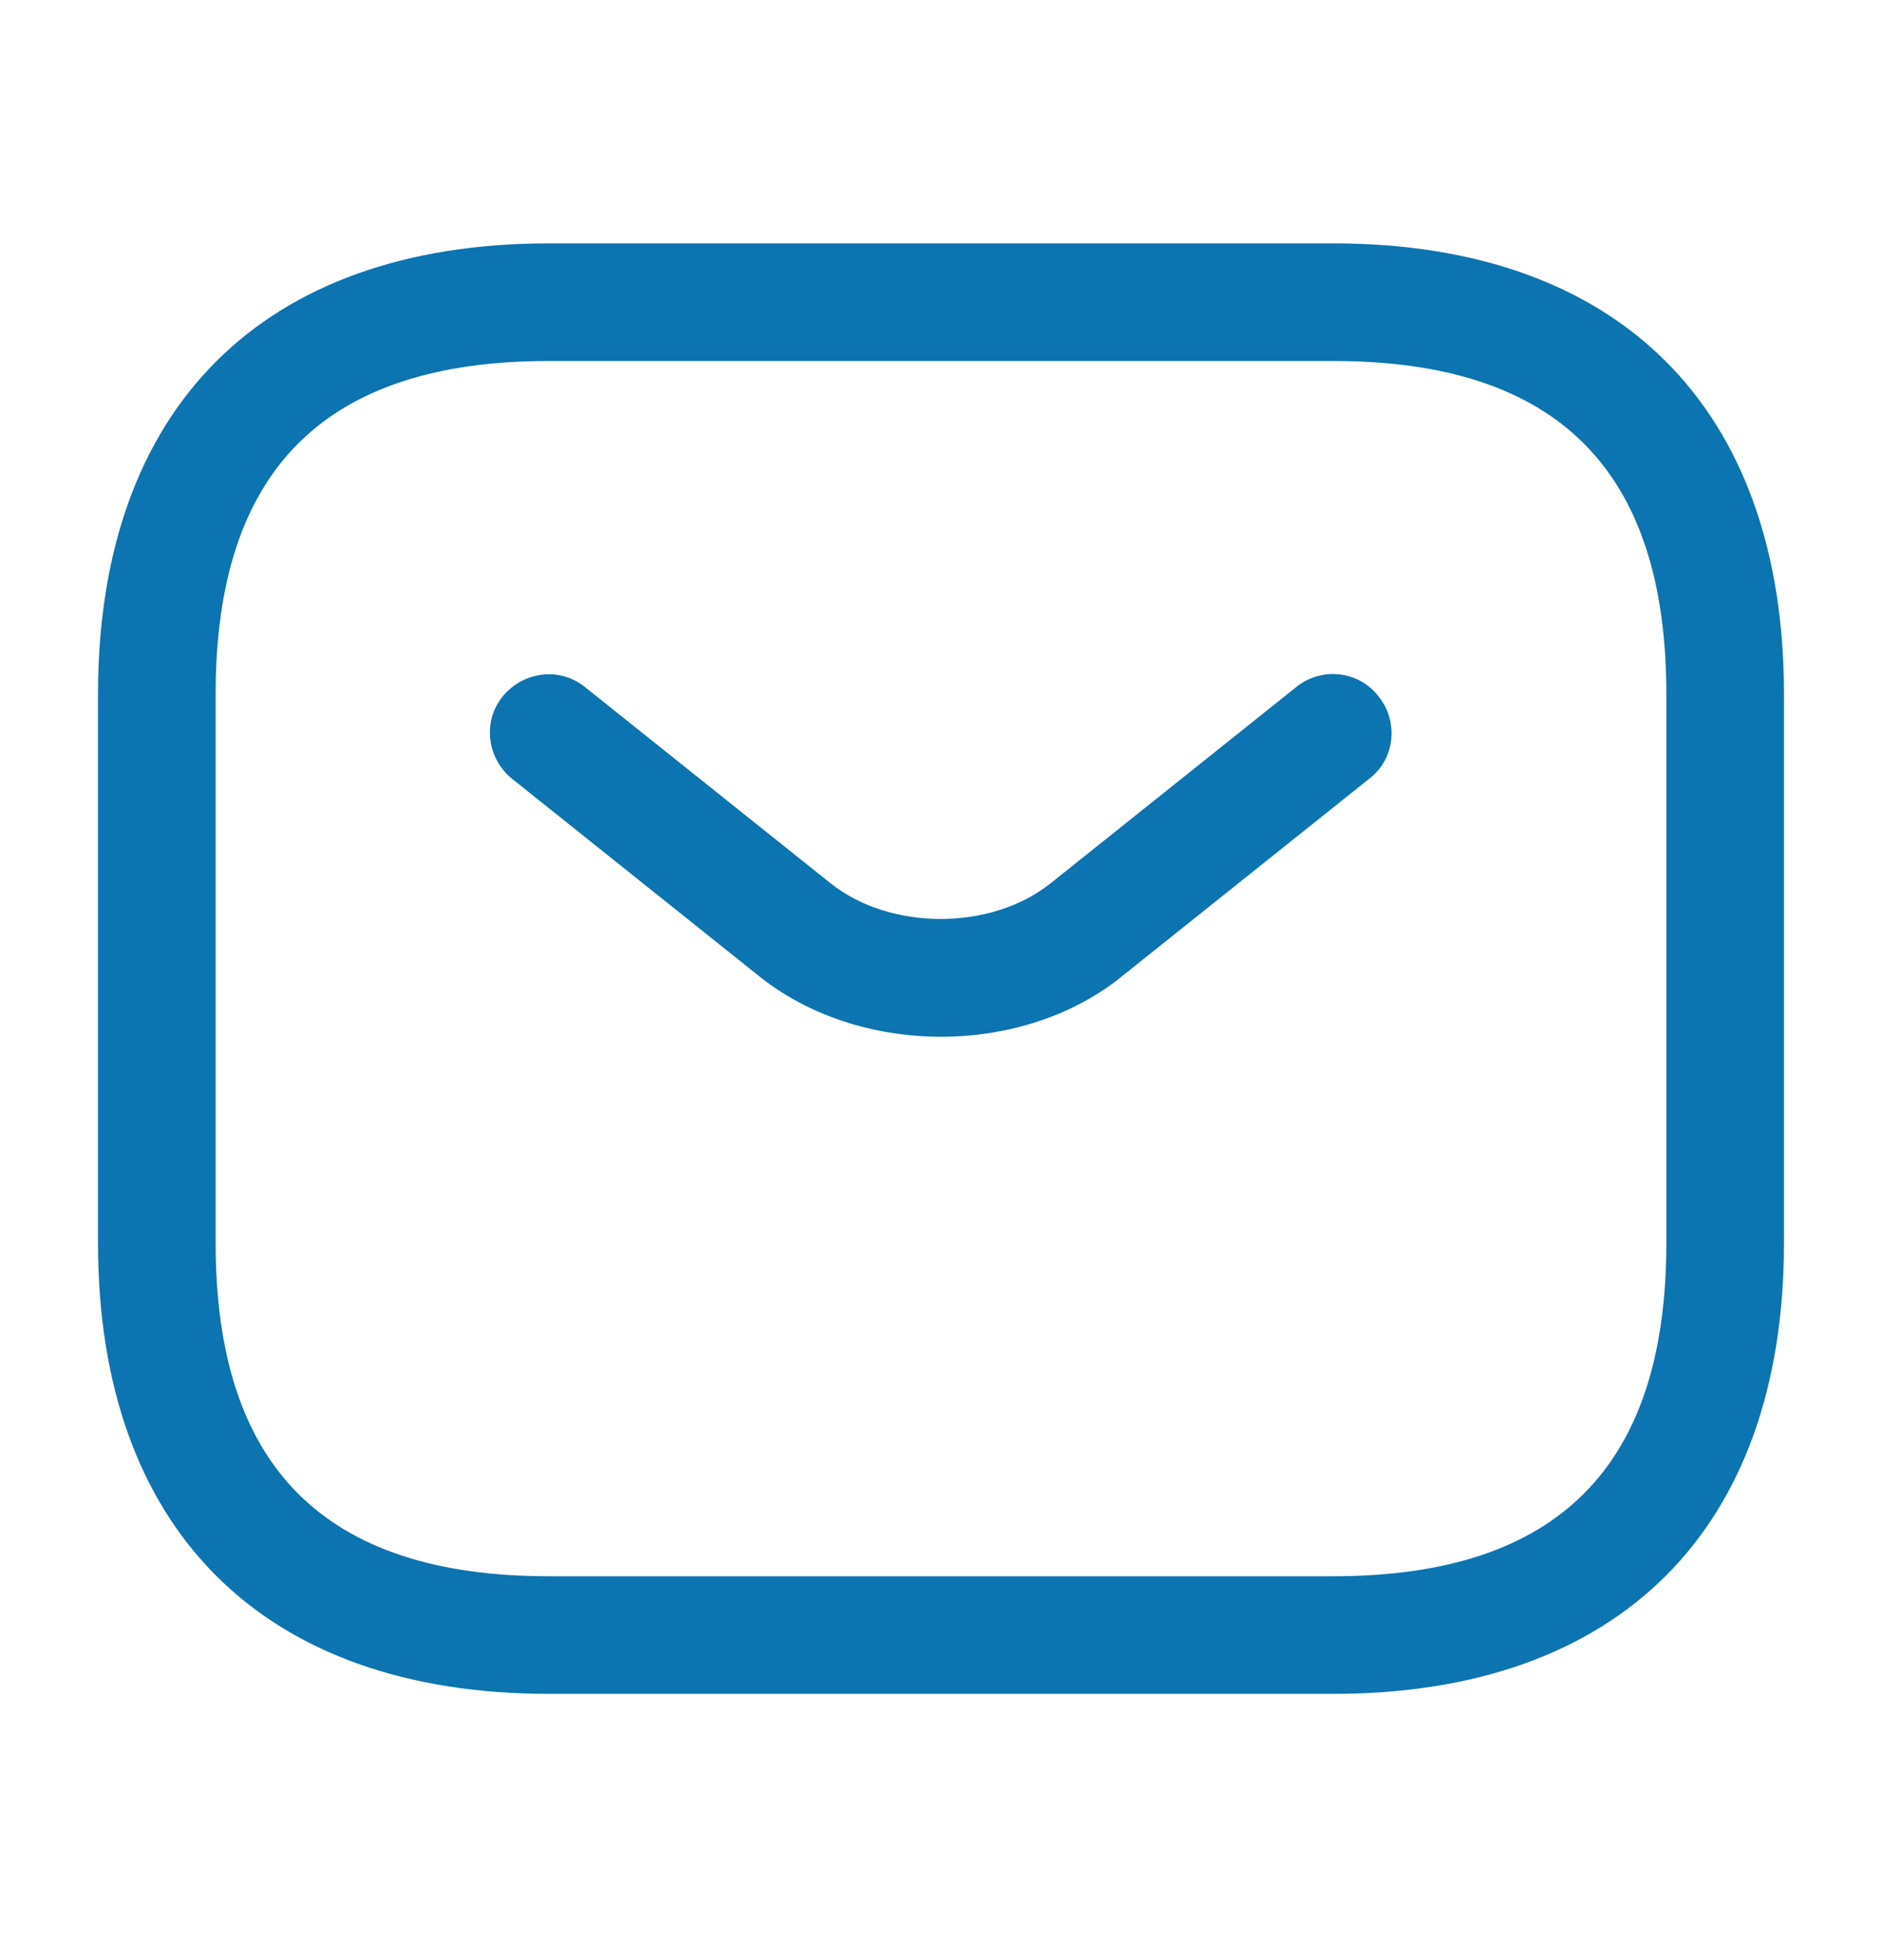
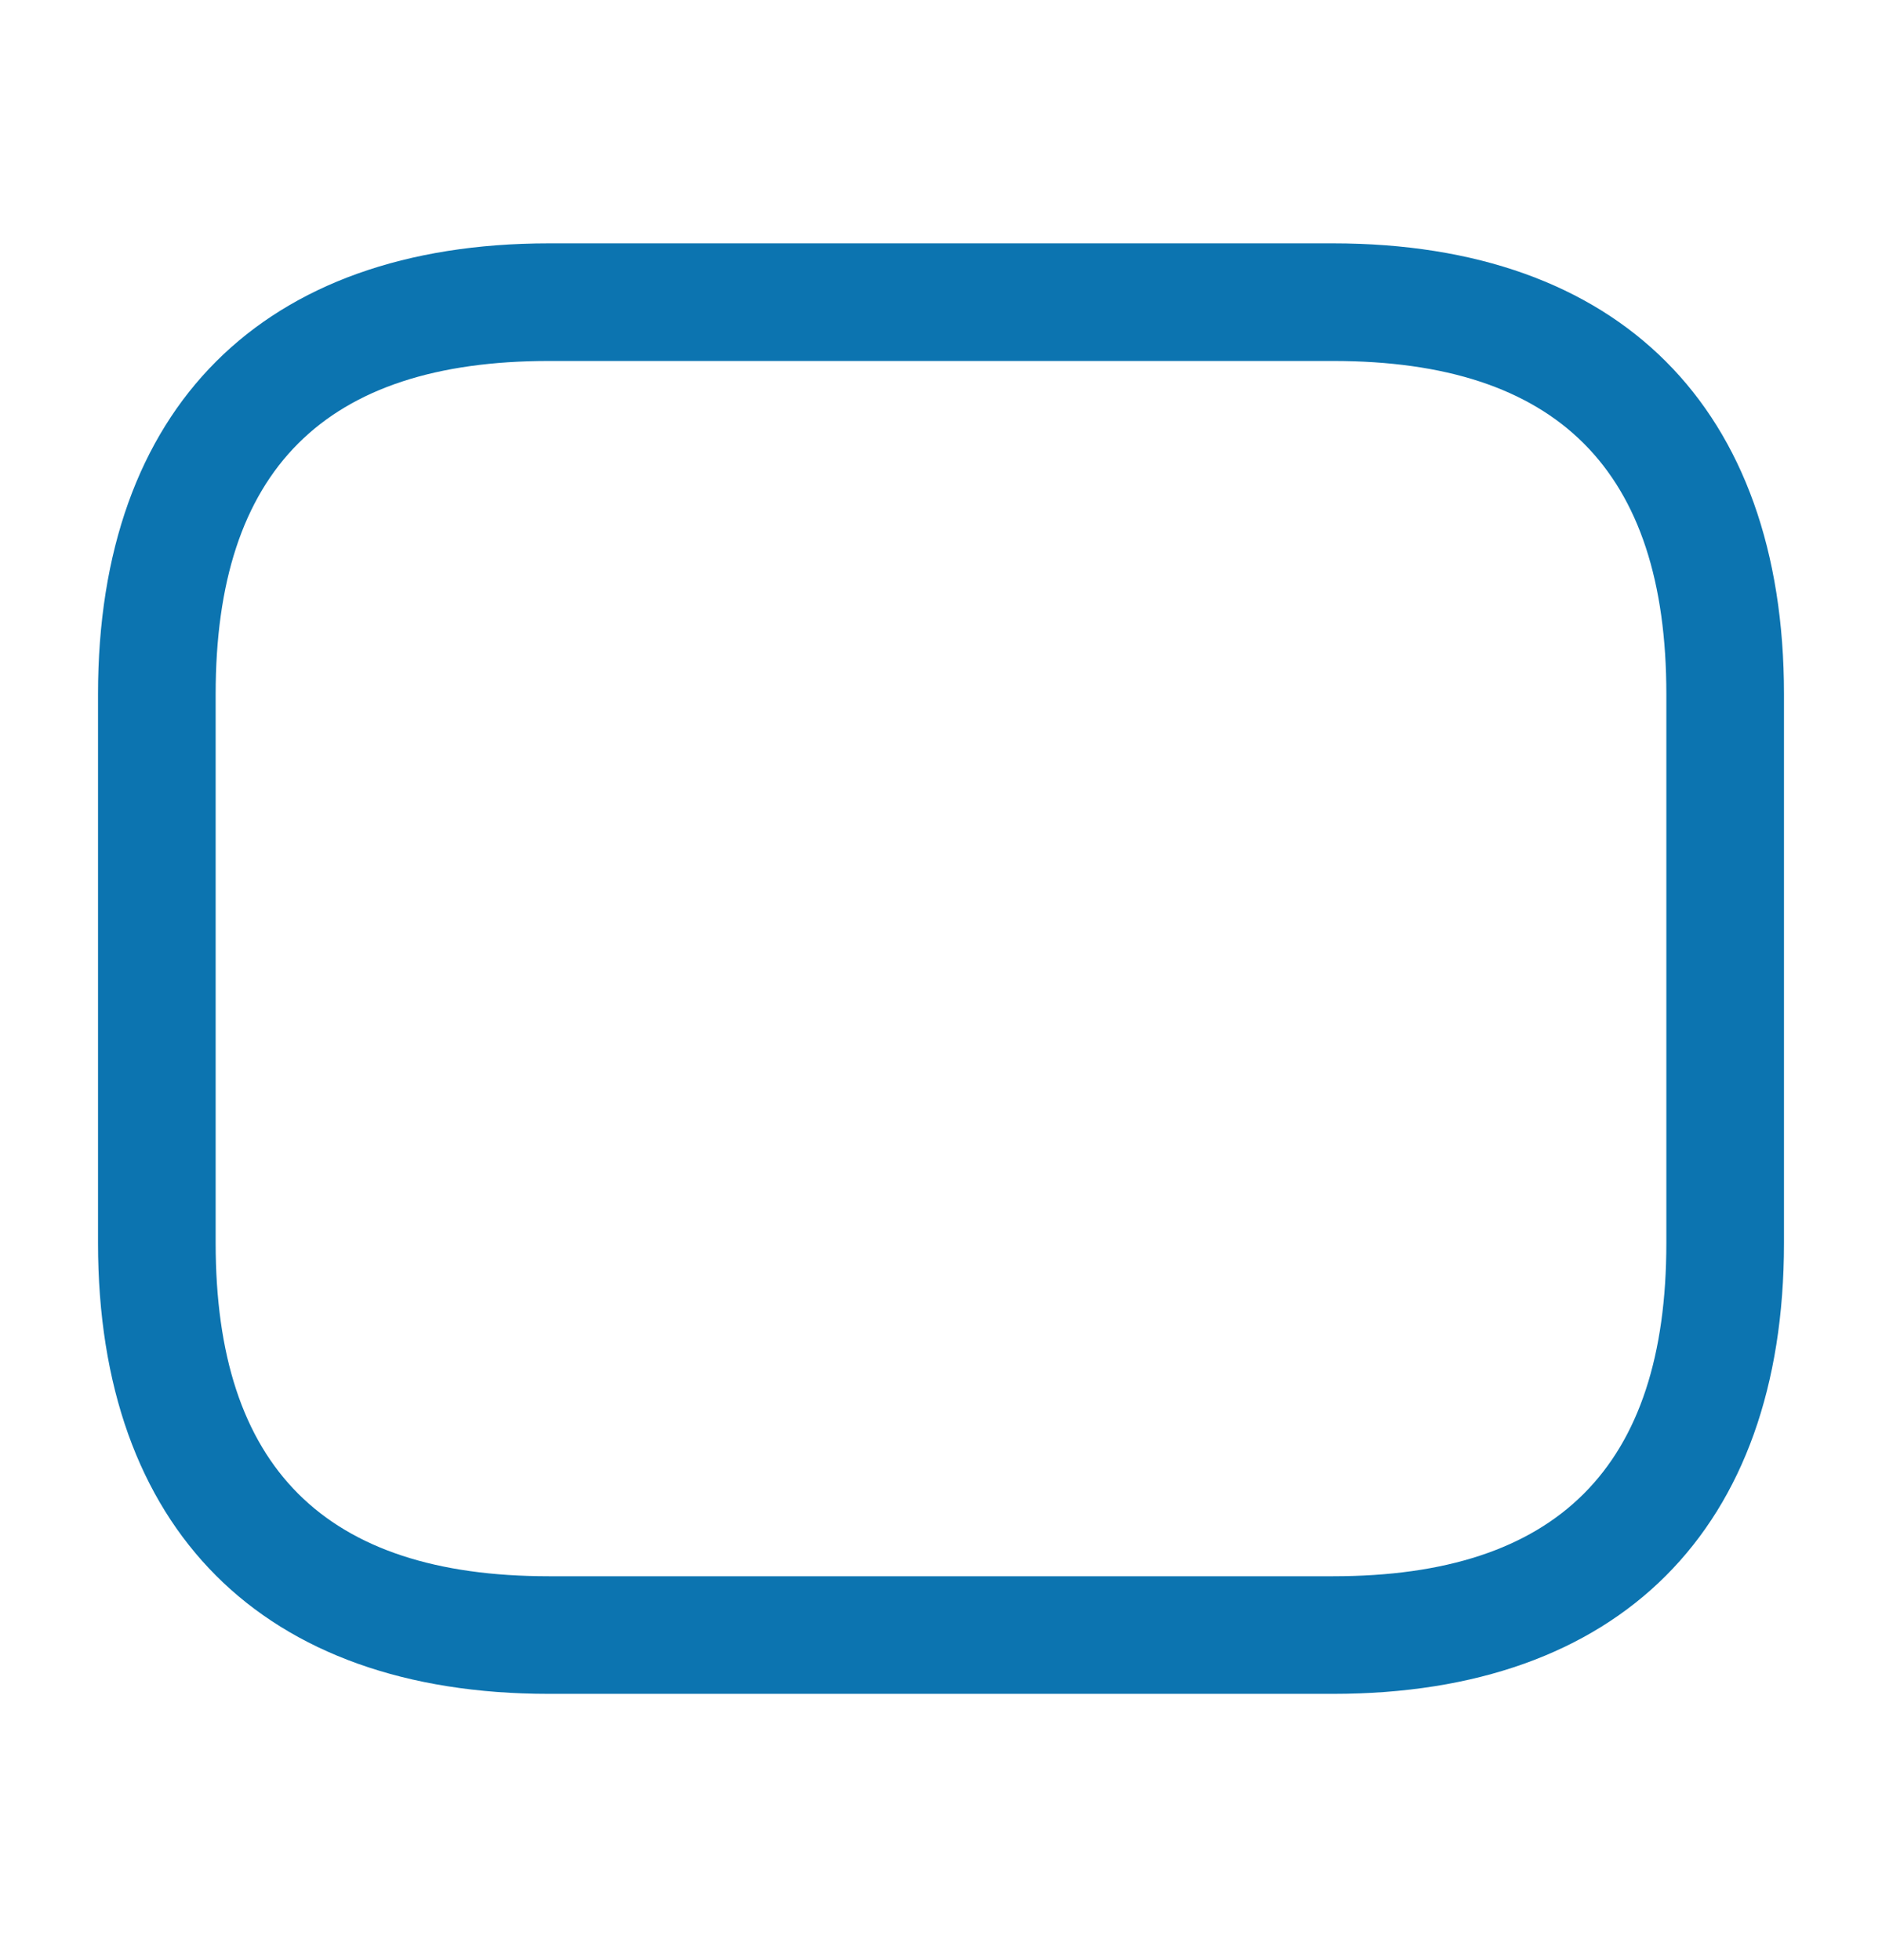
<svg xmlns="http://www.w3.org/2000/svg" width="24" height="25" viewBox="0 0 24 25" fill="none">
  <path d="M17 21.604H7C3.35 21.604 1.25 19.503 1.25 15.854V8.854C1.25 5.204 3.35 3.104 7 3.104H17C20.65 3.104 22.75 5.204 22.75 8.854V15.854C22.75 19.503 20.65 21.604 17 21.604ZM7 4.604C4.14 4.604 2.75 5.994 2.75 8.854V15.854C2.75 18.713 4.14 20.104 7 20.104H17C19.86 20.104 21.25 18.713 21.25 15.854V8.854C21.25 5.994 19.86 4.604 17 4.604H7Z" fill="#0C74B0" />
-   <path d="M12 13.223C11.16 13.223 10.31 12.963 9.66 12.434L6.53 9.933C6.21 9.673 6.15 9.203 6.41 8.883C6.67 8.563 7.14 8.503 7.46 8.763L10.59 11.264C11.35 11.873 12.64 11.873 13.4 11.264L16.53 8.763C16.85 8.503 17.33 8.553 17.58 8.883C17.84 9.203 17.79 9.683 17.46 9.933L14.33 12.434C13.69 12.963 12.84 13.223 12 13.223Z" fill="#0C74B0" />
</svg>